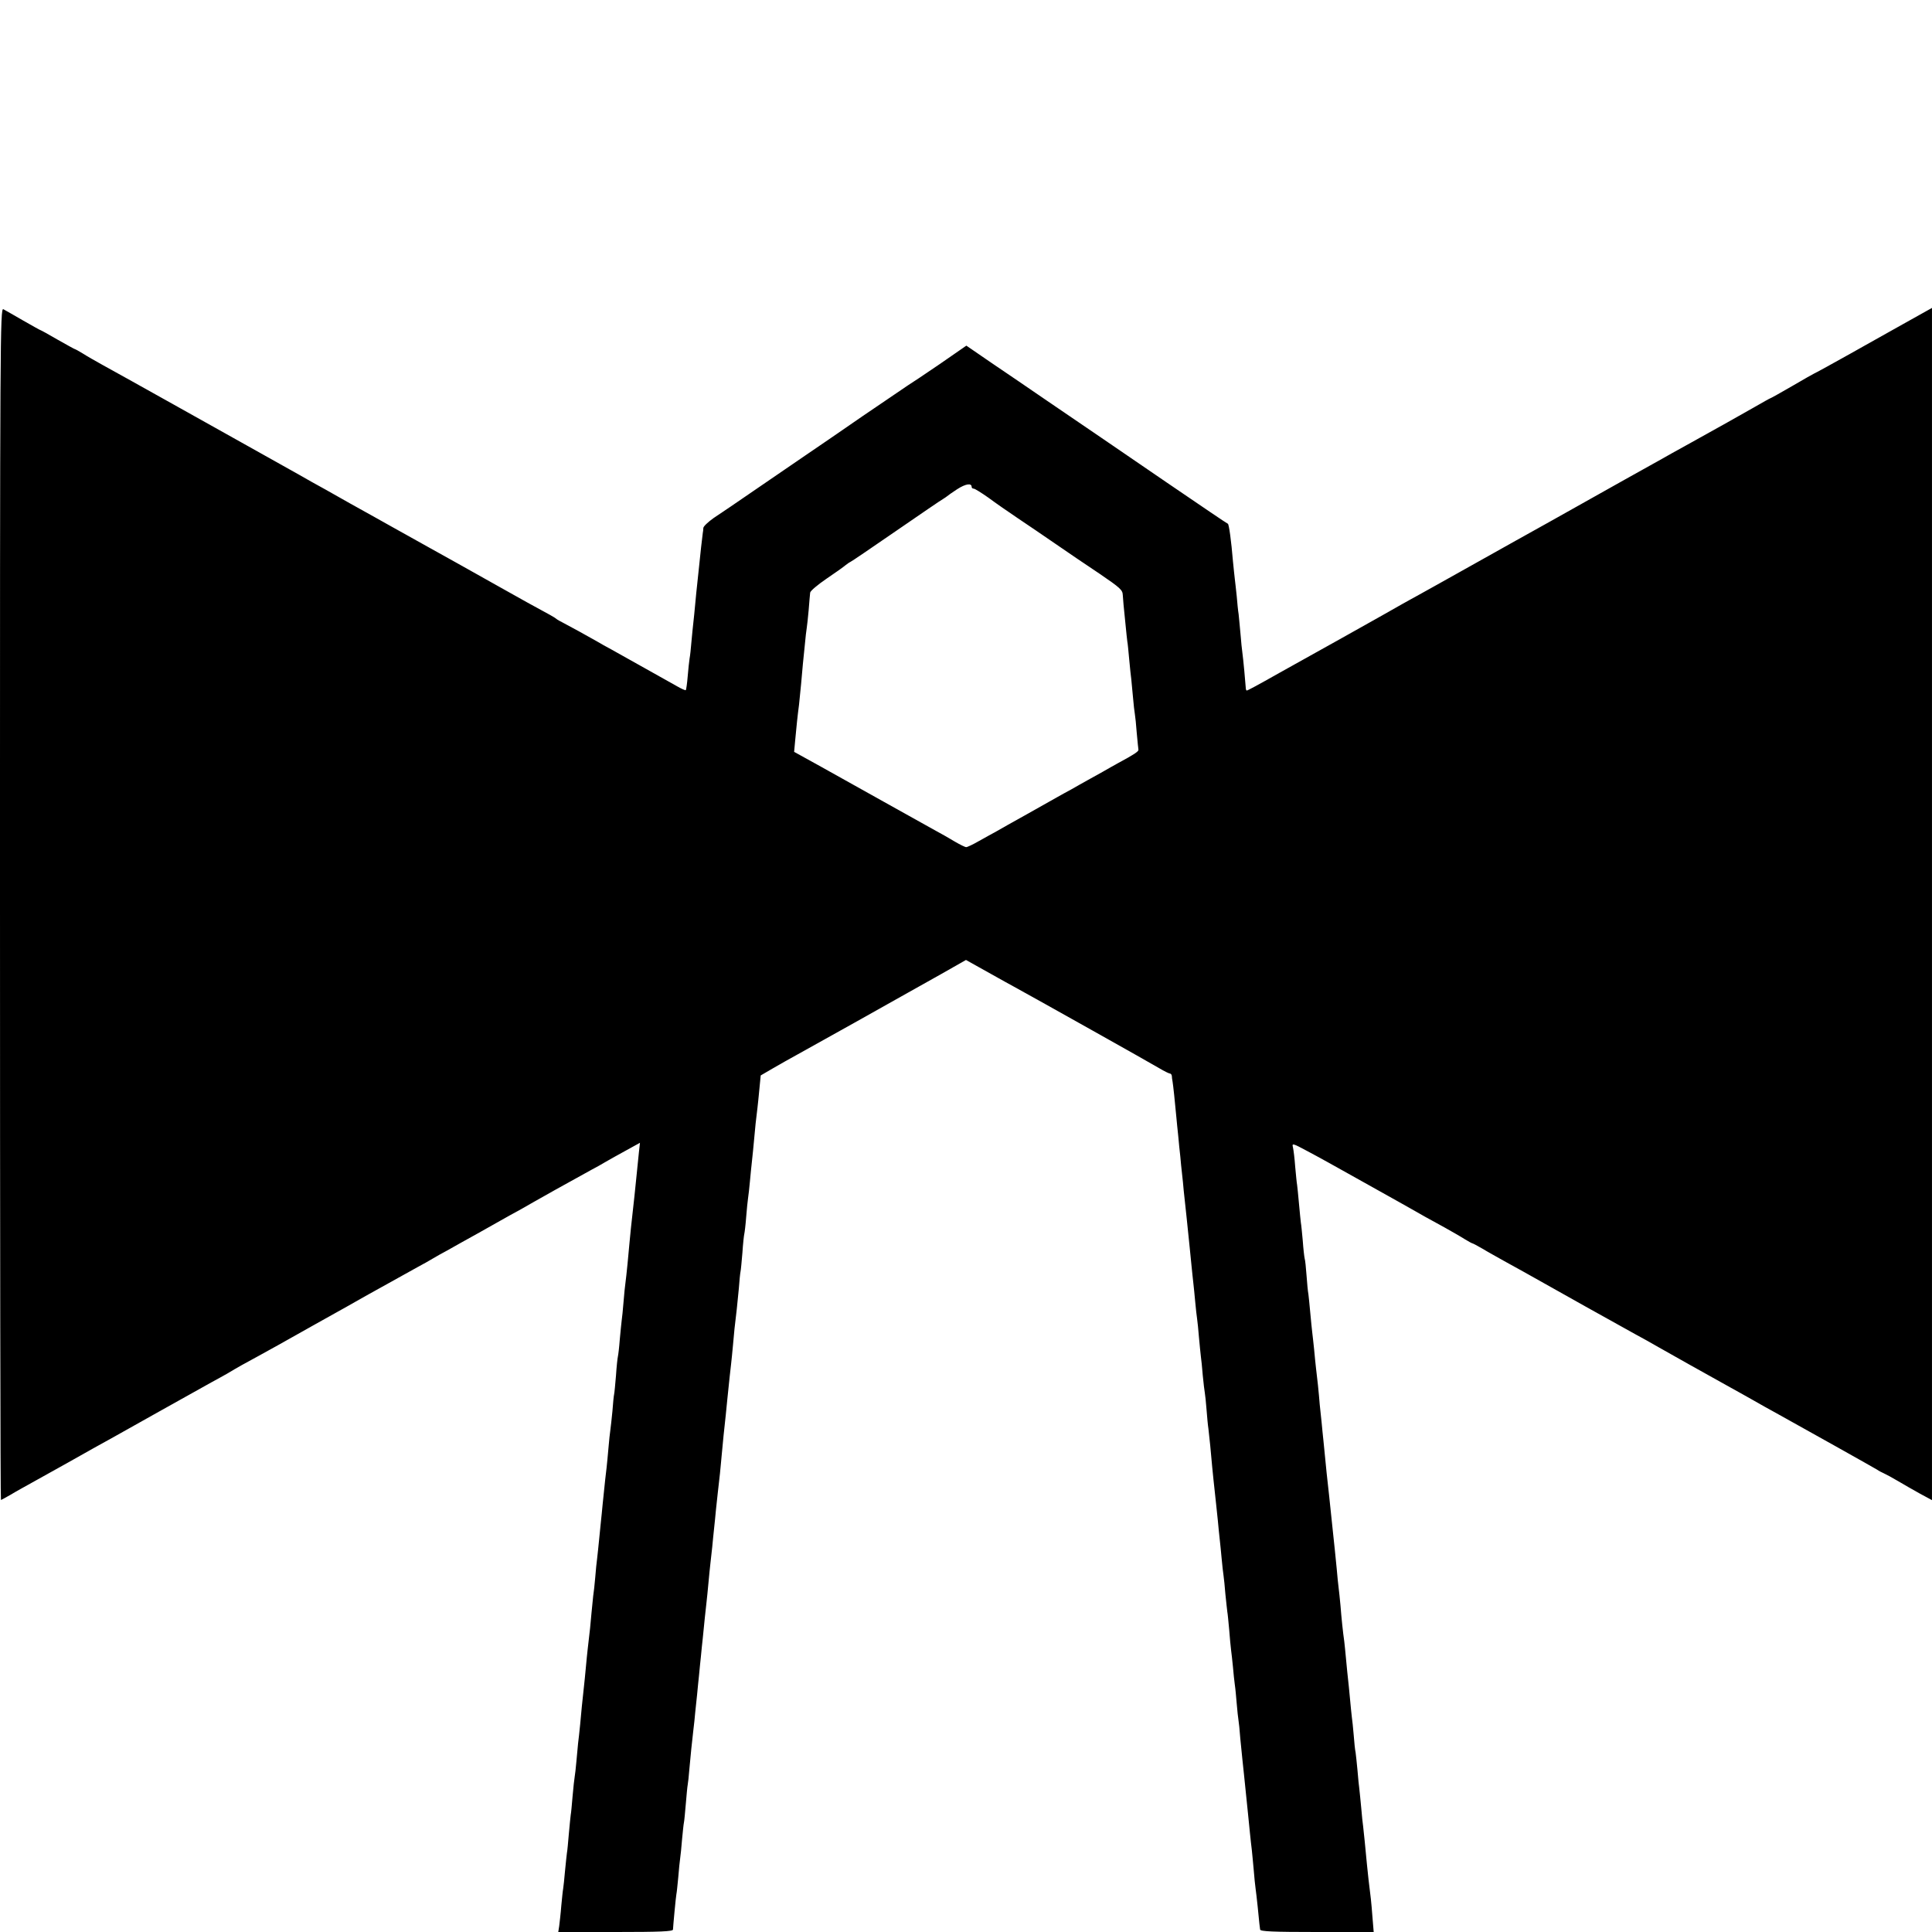
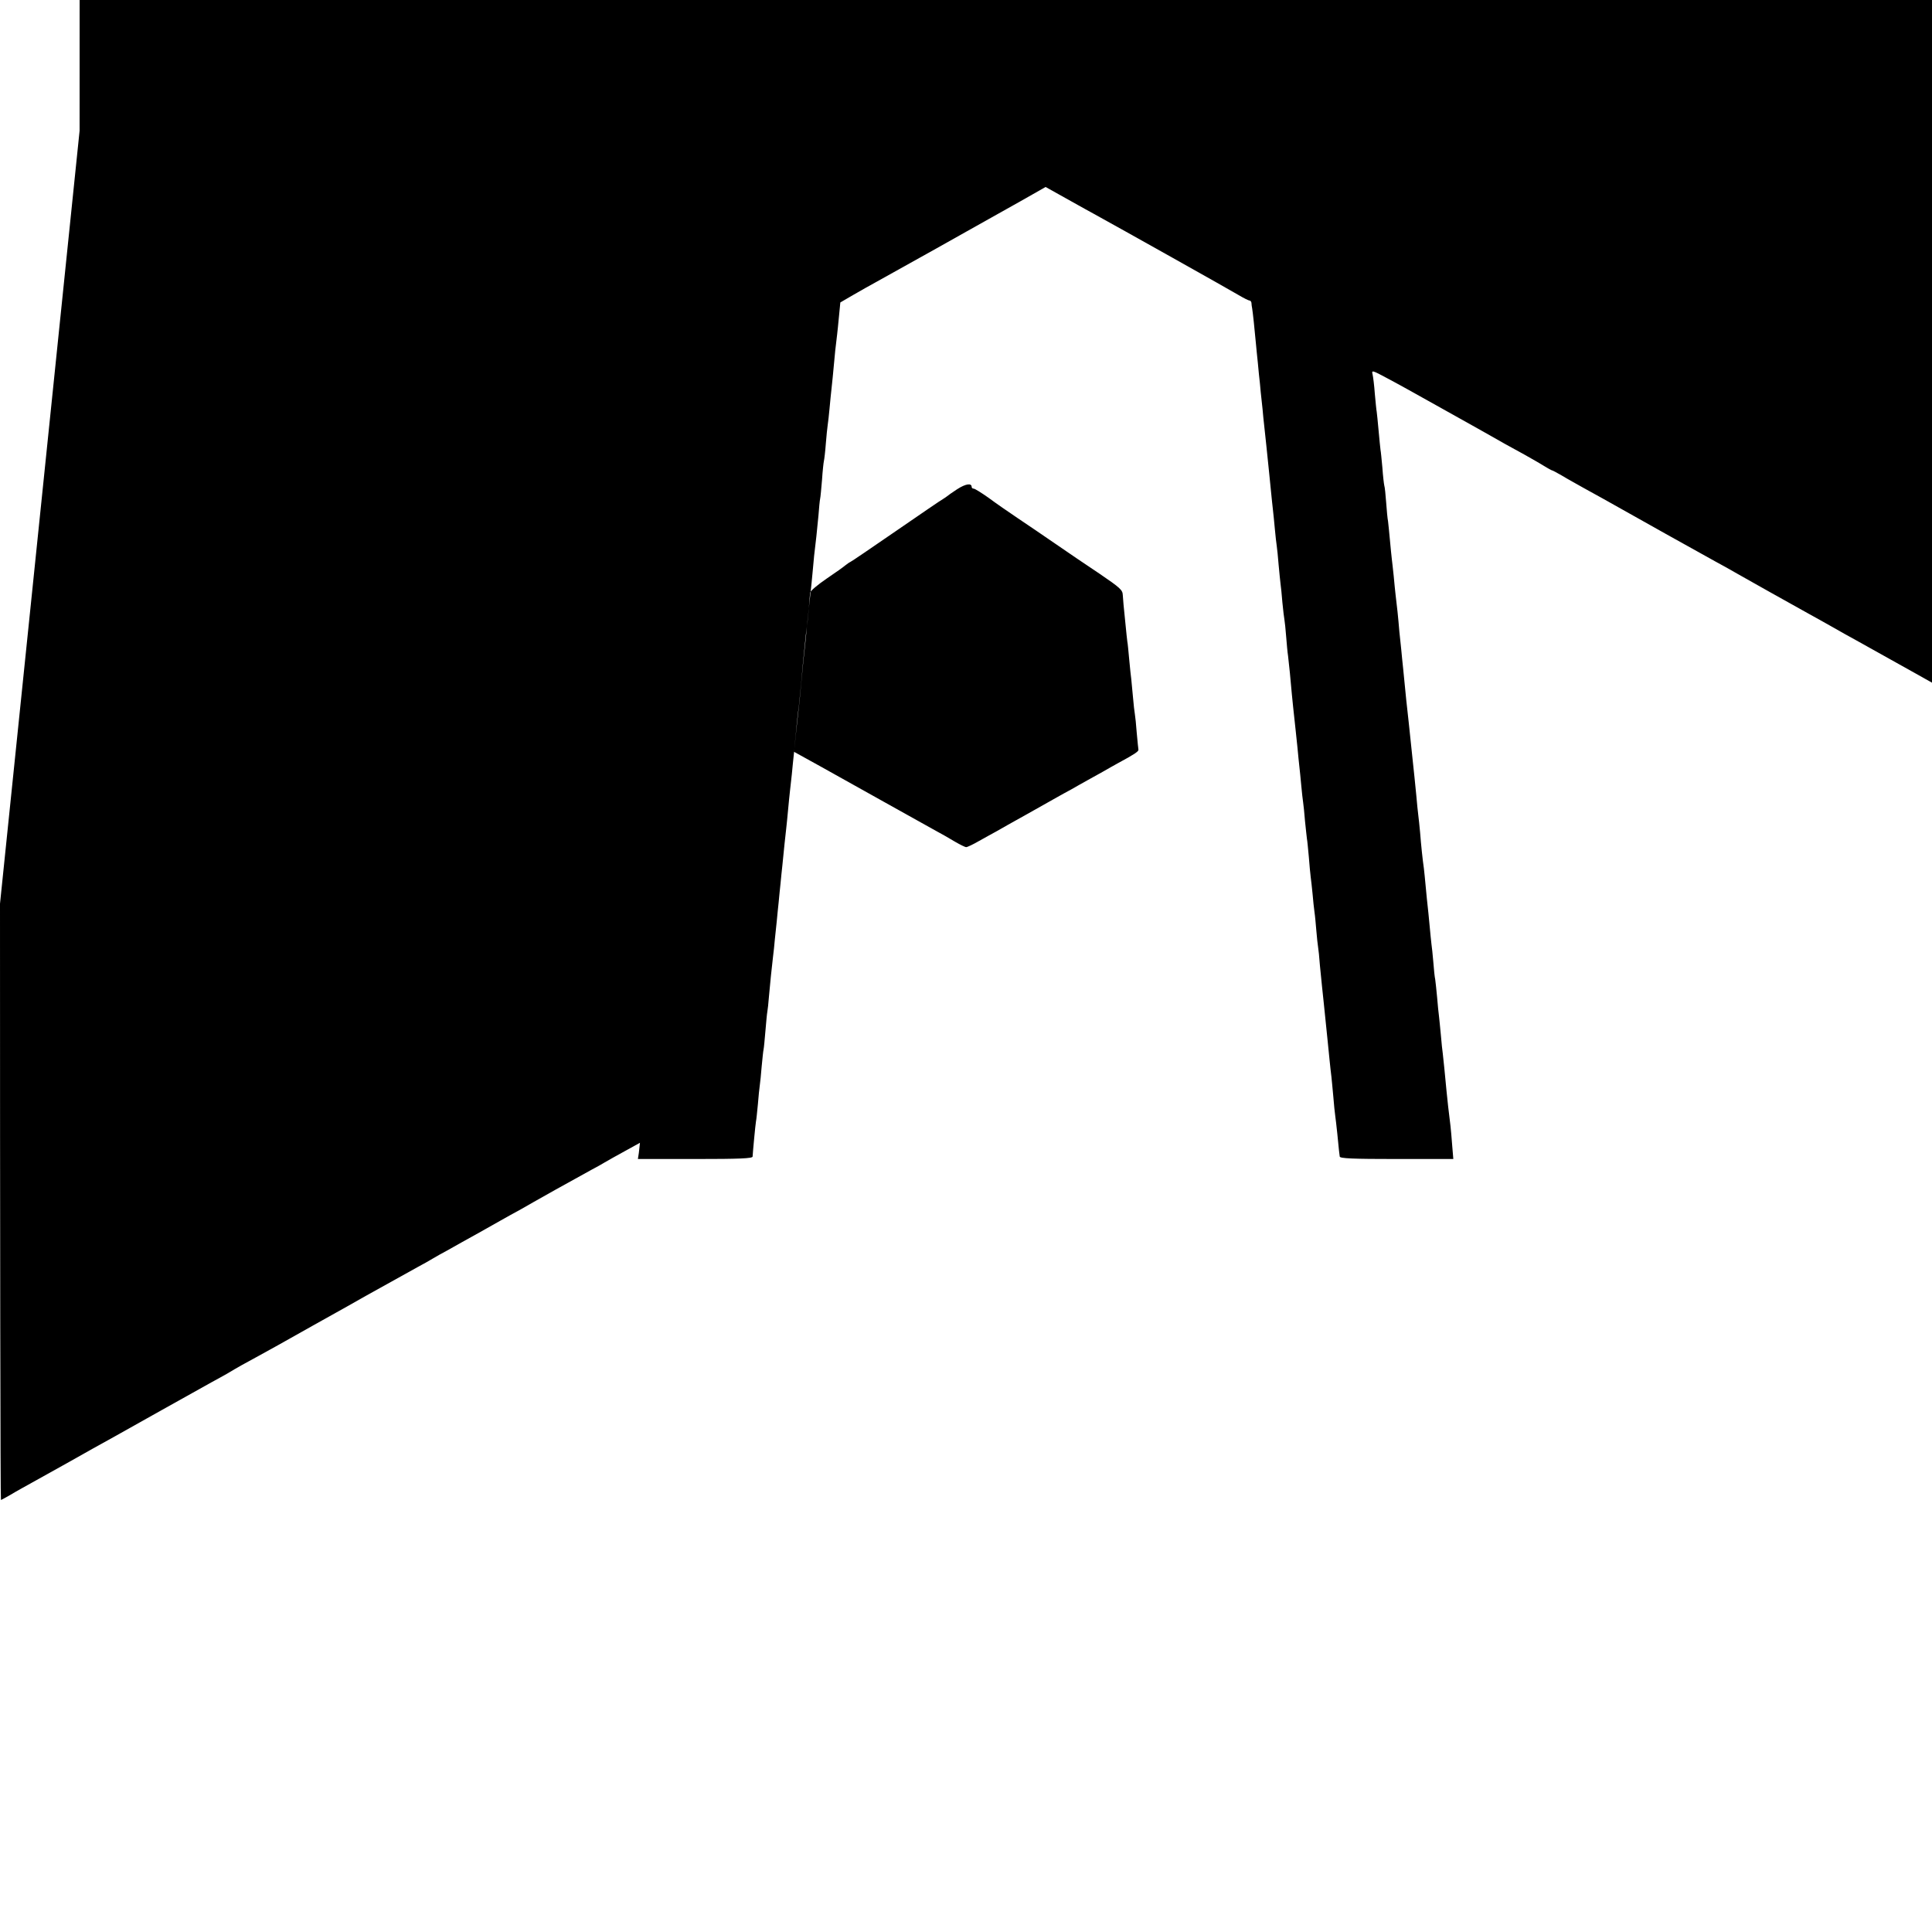
<svg xmlns="http://www.w3.org/2000/svg" version="1.0" width="1024pt" height="1024pt" viewBox="0 0 1024 1024" preserveAspectRatio="xMidYMid meet">
  <g transform="translate(0,1024) scale(0.1,-0.1)" fill="#000000" stroke="none">
-     <path d="M0 5450 c0 -1738 2 -3160 5 -3160 2 0 26 13 52 28 26 16 77 44 113 64 36 20 119 66 185 103 120 68 160 90 245 137 25 14 139 78 255 143 116 65 235 131 265 148 30 16 69 38 85 47 46 28 105 61 165 93 30 16 161 89 290 162 129 72 258 144 285 160 113 63 223 124 270 150 28 15 64 35 80 45 17 10 50 29 75 42 25 14 61 34 80 45 19 11 60 33 90 50 30 17 80 45 110 62 30 17 80 45 110 61 30 17 62 35 70 40 13 8 183 103 307 171 21 11 52 28 68 38 17 10 65 37 109 61 l78 43 -6 -54 c-3 -30 -8 -79 -11 -109 -10 -101 -16 -155 -20 -190 -2 -19 -7 -64 -11 -100 -7 -69 -7 -74 -18 -190 -4 -41 -9 -86 -11 -100 -2 -14 -7 -59 -10 -100 -3 -41 -8 -86 -10 -100 -2 -14 -6 -59 -10 -100 -3 -41 -8 -82 -10 -90 -2 -8 -7 -53 -10 -100 -4 -47 -8 -92 -10 -100 -2 -8 -6 -49 -9 -90 -4 -41 -9 -86 -11 -100 -2 -14 -7 -56 -10 -95 -3 -38 -8 -86 -10 -105 -4 -33 -8 -65 -21 -195 -2 -27 -7 -68 -9 -90 -2 -22 -7 -67 -10 -100 -3 -33 -8 -76 -10 -95 -3 -19 -7 -64 -10 -100 -3 -36 -8 -81 -11 -100 -2 -20 -6 -60 -9 -90 -4 -51 -9 -98 -20 -190 -2 -19 -7 -64 -10 -100 -3 -36 -8 -81 -10 -100 -8 -75 -15 -138 -20 -200 -4 -36 -8 -81 -11 -100 -2 -19 -6 -63 -9 -97 -3 -34 -7 -70 -9 -80 -2 -10 -7 -56 -11 -102 -4 -47 -8 -92 -10 -100 -1 -9 -6 -54 -10 -101 -4 -47 -8 -92 -10 -100 -1 -8 -6 -51 -10 -94 -4 -43 -8 -86 -10 -96 -2 -9 -6 -50 -10 -91 -3 -41 -9 -89 -11 -107 l-5 -32 304 0 c236 0 304 3 304 13 1 22 15 172 18 187 2 8 6 49 10 90 3 41 8 86 10 100 2 14 7 59 10 100 4 41 8 82 10 90 2 8 6 53 10 99 4 47 8 92 10 101 2 9 6 47 9 85 7 77 13 137 21 205 3 25 8 68 10 95 3 28 7 70 10 95 2 25 7 70 10 100 3 30 7 75 10 100 2 25 7 69 10 98 8 79 15 153 20 192 2 19 7 64 10 100 3 36 8 81 10 100 2 19 7 60 10 90 3 30 7 75 10 100 3 25 7 70 10 100 6 55 11 104 21 190 2 25 7 68 9 95 3 28 7 75 10 105 10 89 15 142 20 193 10 99 16 153 20 187 2 19 7 64 10 100 5 61 10 109 20 190 2 19 7 69 11 110 3 41 7 82 9 90 2 8 6 53 10 100 3 47 8 92 10 100 2 8 7 49 10 90 3 41 8 86 10 100 2 14 7 54 10 90 3 36 8 81 10 100 4 33 7 68 20 205 4 33 8 71 10 85 2 14 6 58 10 98 l7 72 67 39 c36 21 93 53 126 71 33 18 170 95 305 170 135 76 263 148 285 160 22 12 100 56 173 97 l132 75 68 -38 c37 -21 83 -46 102 -57 19 -11 58 -32 85 -47 124 -68 725 -405 768 -431 27 -16 53 -29 58 -29 5 0 9 -6 10 -12 0 -7 2 -21 4 -31 3 -17 13 -110 20 -188 2 -20 6 -65 10 -100 3 -35 8 -84 11 -109 2 -25 6 -65 9 -90 3 -25 7 -65 9 -90 6 -51 25 -235 31 -295 2 -22 7 -67 10 -100 3 -33 8 -76 10 -95 2 -19 7 -64 10 -100 3 -36 8 -76 10 -90 2 -14 7 -59 10 -100 4 -41 8 -86 10 -100 2 -14 7 -59 10 -100 4 -41 9 -83 11 -93 2 -10 6 -50 9 -88 3 -38 7 -84 10 -102 4 -31 15 -140 20 -202 2 -26 10 -96 20 -190 2 -16 6 -59 10 -95 3 -36 8 -81 10 -100 2 -19 7 -64 10 -100 3 -36 8 -76 10 -90 2 -14 7 -59 10 -100 4 -41 9 -82 10 -92 2 -9 6 -52 10 -95 3 -43 8 -91 10 -108 2 -16 7 -57 10 -90 3 -33 7 -76 10 -95 3 -19 7 -64 10 -100 3 -36 7 -74 9 -85 2 -11 7 -56 10 -100 4 -44 9 -93 11 -110 2 -16 6 -55 9 -85 7 -66 15 -150 21 -205 2 -22 7 -67 10 -100 3 -33 8 -73 10 -90 2 -16 6 -64 10 -105 3 -41 8 -86 10 -100 2 -14 7 -56 11 -95 4 -38 8 -79 9 -90 1 -11 3 -26 4 -32 1 -10 68 -13 302 -13 l300 0 -6 72 c-3 40 -7 87 -9 103 -8 62 -18 151 -21 185 -7 76 -17 176 -20 200 -2 14 -7 57 -10 97 -4 40 -8 85 -10 100 -2 15 -7 61 -10 101 -4 40 -8 82 -10 94 -3 12 -7 53 -10 92 -3 39 -8 82 -10 96 -2 14 -6 59 -10 100 -4 41 -8 86 -10 100 -2 14 -6 59 -10 100 -4 41 -8 86 -10 100 -7 48 -15 125 -20 190 -3 35 -8 78 -10 95 -2 16 -7 62 -10 100 -4 39 -8 84 -10 100 -2 17 -6 55 -9 85 -11 107 -17 165 -21 200 -6 50 -20 182 -30 290 -3 30 -8 75 -10 100 -3 25 -7 68 -10 95 -5 64 -14 150 -20 195 -2 19 -7 64 -10 100 -4 36 -8 76 -10 90 -2 14 -6 59 -10 100 -4 41 -8 86 -10 100 -3 14 -7 59 -10 100 -3 41 -7 82 -10 90 -2 8 -7 51 -10 94 -4 43 -8 86 -10 95 -1 9 -6 54 -10 101 -4 47 -9 92 -10 100 -2 9 -6 52 -10 95 -3 44 -9 91 -12 104 -6 23 -2 22 78 -21 46 -24 163 -89 259 -143 96 -54 195 -109 220 -123 44 -25 77 -43 145 -82 19 -10 65 -36 102 -56 37 -21 85 -48 105 -61 21 -13 40 -23 42 -23 3 0 27 -13 53 -28 26 -16 79 -45 116 -66 37 -20 84 -46 105 -58 132 -75 546 -306 592 -331 30 -16 84 -46 120 -67 61 -35 256 -144 380 -213 30 -16 84 -47 120 -67 36 -21 92 -52 125 -70 148 -82 521 -291 535 -300 8 -6 24 -14 35 -19 11 -5 45 -23 75 -41 30 -18 83 -48 117 -67 l63 -34 0 3160 0 3159 -152 -85 c-84 -47 -173 -97 -198 -111 -25 -14 -61 -34 -80 -45 -89 -50 -193 -107 -195 -107 -1 0 -53 -29 -114 -65 -62 -36 -114 -65 -116 -65 -2 0 -45 -24 -97 -54 -106 -60 -141 -80 -323 -181 -71 -39 -146 -81 -165 -92 -19 -11 -62 -35 -95 -53 -33 -18 -76 -42 -95 -53 -383 -215 -495 -278 -575 -322 -22 -12 -134 -75 -250 -140 -115 -65 -235 -131 -265 -148 -30 -16 -68 -38 -85 -47 -16 -10 -163 -92 -325 -183 -162 -90 -311 -173 -330 -184 -115 -65 -167 -93 -172 -93 -2 0 -5 6 -5 13 -1 21 -14 161 -18 187 -2 14 -7 59 -10 100 -4 41 -8 89 -10 105 -3 17 -7 59 -10 95 -4 36 -8 76 -10 90 -2 14 -6 57 -10 95 -9 109 -21 196 -27 199 -9 4 -138 92 -323 218 -115 79 -271 185 -345 236 -74 50 -206 140 -292 199 -87 60 -218 149 -292 199 l-134 92 -143 -99 c-79 -54 -154 -104 -166 -111 -11 -7 -119 -81 -240 -163 -120 -83 -257 -177 -306 -210 -48 -33 -165 -113 -260 -178 -94 -65 -196 -134 -225 -153 -28 -20 -53 -43 -54 -52 0 -10 -2 -21 -3 -27 -2 -13 -15 -127 -21 -190 -3 -27 -7 -66 -9 -85 -2 -19 -7 -64 -10 -100 -3 -36 -8 -81 -10 -100 -2 -19 -7 -64 -10 -100 -3 -36 -7 -76 -10 -90 -2 -14 -7 -56 -10 -95 -3 -38 -8 -71 -10 -73 -2 -2 -23 7 -47 21 -23 13 -101 57 -173 97 -71 40 -150 84 -175 98 -25 13 -58 32 -75 42 -47 27 -147 82 -180 99 -16 8 -32 17 -35 20 -3 3 -18 13 -35 22 -76 41 -159 87 -260 144 -60 34 -130 73 -155 87 -25 14 -121 68 -215 120 -93 52 -190 106 -215 120 -25 14 -121 68 -215 120 -93 53 -186 105 -205 115 -19 11 -93 53 -165 93 -71 40 -150 84 -175 98 -25 14 -191 107 -370 207 -179 100 -356 199 -395 220 -38 21 -87 49 -107 62 -21 13 -40 23 -42 23 -2 0 -43 23 -91 50 -48 28 -88 50 -90 50 -2 0 -43 23 -92 51 -48 28 -96 55 -105 60 -17 9 -18 -140 -18 -3151z m5150 2209 c0 -5 5 -9 11 -9 6 0 41 -22 78 -48 36 -27 107 -76 156 -109 50 -33 140 -95 200 -136 61 -42 165 -113 233 -158 110 -75 122 -86 123 -113 1 -17 3 -40 4 -51 1 -11 6 -56 10 -100 4 -44 9 -87 10 -95 2 -8 6 -51 10 -95 4 -44 9 -91 11 -105 1 -14 5 -56 9 -95 3 -38 8 -79 10 -90 2 -11 7 -56 10 -100 4 -44 8 -84 9 -89 1 -9 -25 -26 -105 -69 -25 -14 -63 -35 -85 -48 -21 -12 -58 -32 -81 -45 -24 -13 -62 -35 -85 -48 -24 -13 -59 -32 -78 -43 -19 -11 -91 -51 -158 -89 -68 -38 -140 -78 -160 -90 -21 -11 -63 -35 -94 -52 -31 -18 -61 -32 -67 -32 -6 0 -32 13 -58 28 -26 16 -79 46 -118 67 -38 21 -155 86 -260 145 -104 58 -254 142 -333 186 l-143 79 6 65 c6 64 12 126 20 185 2 17 7 66 11 110 9 108 10 109 19 200 4 44 9 88 11 98 2 10 6 52 10 93 3 42 7 83 8 93 1 9 40 42 87 74 46 31 91 63 100 71 9 7 20 15 25 17 6 2 114 76 242 164 128 88 240 165 250 170 9 6 19 12 22 15 3 3 27 20 53 37 45 29 77 34 77 12z" />
+     <path d="M0 5450 c0 -1738 2 -3160 5 -3160 2 0 26 13 52 28 26 16 77 44 113 64 36 20 119 66 185 103 120 68 160 90 245 137 25 14 139 78 255 143 116 65 235 131 265 148 30 16 69 38 85 47 46 28 105 61 165 93 30 16 161 89 290 162 129 72 258 144 285 160 113 63 223 124 270 150 28 15 64 35 80 45 17 10 50 29 75 42 25 14 61 34 80 45 19 11 60 33 90 50 30 17 80 45 110 62 30 17 80 45 110 61 30 17 62 35 70 40 13 8 183 103 307 171 21 11 52 28 68 38 17 10 65 37 109 61 l78 43 -6 -54 l-5 -32 304 0 c236 0 304 3 304 13 1 22 15 172 18 187 2 8 6 49 10 90 3 41 8 86 10 100 2 14 7 59 10 100 4 41 8 82 10 90 2 8 6 53 10 99 4 47 8 92 10 101 2 9 6 47 9 85 7 77 13 137 21 205 3 25 8 68 10 95 3 28 7 70 10 95 2 25 7 70 10 100 3 30 7 75 10 100 2 25 7 69 10 98 8 79 15 153 20 192 2 19 7 64 10 100 3 36 8 81 10 100 2 19 7 60 10 90 3 30 7 75 10 100 3 25 7 70 10 100 6 55 11 104 21 190 2 25 7 68 9 95 3 28 7 75 10 105 10 89 15 142 20 193 10 99 16 153 20 187 2 19 7 64 10 100 5 61 10 109 20 190 2 19 7 69 11 110 3 41 7 82 9 90 2 8 6 53 10 100 3 47 8 92 10 100 2 8 7 49 10 90 3 41 8 86 10 100 2 14 7 54 10 90 3 36 8 81 10 100 4 33 7 68 20 205 4 33 8 71 10 85 2 14 6 58 10 98 l7 72 67 39 c36 21 93 53 126 71 33 18 170 95 305 170 135 76 263 148 285 160 22 12 100 56 173 97 l132 75 68 -38 c37 -21 83 -46 102 -57 19 -11 58 -32 85 -47 124 -68 725 -405 768 -431 27 -16 53 -29 58 -29 5 0 9 -6 10 -12 0 -7 2 -21 4 -31 3 -17 13 -110 20 -188 2 -20 6 -65 10 -100 3 -35 8 -84 11 -109 2 -25 6 -65 9 -90 3 -25 7 -65 9 -90 6 -51 25 -235 31 -295 2 -22 7 -67 10 -100 3 -33 8 -76 10 -95 2 -19 7 -64 10 -100 3 -36 8 -76 10 -90 2 -14 7 -59 10 -100 4 -41 8 -86 10 -100 2 -14 7 -59 10 -100 4 -41 9 -83 11 -93 2 -10 6 -50 9 -88 3 -38 7 -84 10 -102 4 -31 15 -140 20 -202 2 -26 10 -96 20 -190 2 -16 6 -59 10 -95 3 -36 8 -81 10 -100 2 -19 7 -64 10 -100 3 -36 8 -76 10 -90 2 -14 7 -59 10 -100 4 -41 9 -82 10 -92 2 -9 6 -52 10 -95 3 -43 8 -91 10 -108 2 -16 7 -57 10 -90 3 -33 7 -76 10 -95 3 -19 7 -64 10 -100 3 -36 7 -74 9 -85 2 -11 7 -56 10 -100 4 -44 9 -93 11 -110 2 -16 6 -55 9 -85 7 -66 15 -150 21 -205 2 -22 7 -67 10 -100 3 -33 8 -73 10 -90 2 -16 6 -64 10 -105 3 -41 8 -86 10 -100 2 -14 7 -56 11 -95 4 -38 8 -79 9 -90 1 -11 3 -26 4 -32 1 -10 68 -13 302 -13 l300 0 -6 72 c-3 40 -7 87 -9 103 -8 62 -18 151 -21 185 -7 76 -17 176 -20 200 -2 14 -7 57 -10 97 -4 40 -8 85 -10 100 -2 15 -7 61 -10 101 -4 40 -8 82 -10 94 -3 12 -7 53 -10 92 -3 39 -8 82 -10 96 -2 14 -6 59 -10 100 -4 41 -8 86 -10 100 -2 14 -6 59 -10 100 -4 41 -8 86 -10 100 -7 48 -15 125 -20 190 -3 35 -8 78 -10 95 -2 16 -7 62 -10 100 -4 39 -8 84 -10 100 -2 17 -6 55 -9 85 -11 107 -17 165 -21 200 -6 50 -20 182 -30 290 -3 30 -8 75 -10 100 -3 25 -7 68 -10 95 -5 64 -14 150 -20 195 -2 19 -7 64 -10 100 -4 36 -8 76 -10 90 -2 14 -6 59 -10 100 -4 41 -8 86 -10 100 -3 14 -7 59 -10 100 -3 41 -7 82 -10 90 -2 8 -7 51 -10 94 -4 43 -8 86 -10 95 -1 9 -6 54 -10 101 -4 47 -9 92 -10 100 -2 9 -6 52 -10 95 -3 44 -9 91 -12 104 -6 23 -2 22 78 -21 46 -24 163 -89 259 -143 96 -54 195 -109 220 -123 44 -25 77 -43 145 -82 19 -10 65 -36 102 -56 37 -21 85 -48 105 -61 21 -13 40 -23 42 -23 3 0 27 -13 53 -28 26 -16 79 -45 116 -66 37 -20 84 -46 105 -58 132 -75 546 -306 592 -331 30 -16 84 -46 120 -67 61 -35 256 -144 380 -213 30 -16 84 -47 120 -67 36 -21 92 -52 125 -70 148 -82 521 -291 535 -300 8 -6 24 -14 35 -19 11 -5 45 -23 75 -41 30 -18 83 -48 117 -67 l63 -34 0 3160 0 3159 -152 -85 c-84 -47 -173 -97 -198 -111 -25 -14 -61 -34 -80 -45 -89 -50 -193 -107 -195 -107 -1 0 -53 -29 -114 -65 -62 -36 -114 -65 -116 -65 -2 0 -45 -24 -97 -54 -106 -60 -141 -80 -323 -181 -71 -39 -146 -81 -165 -92 -19 -11 -62 -35 -95 -53 -33 -18 -76 -42 -95 -53 -383 -215 -495 -278 -575 -322 -22 -12 -134 -75 -250 -140 -115 -65 -235 -131 -265 -148 -30 -16 -68 -38 -85 -47 -16 -10 -163 -92 -325 -183 -162 -90 -311 -173 -330 -184 -115 -65 -167 -93 -172 -93 -2 0 -5 6 -5 13 -1 21 -14 161 -18 187 -2 14 -7 59 -10 100 -4 41 -8 89 -10 105 -3 17 -7 59 -10 95 -4 36 -8 76 -10 90 -2 14 -6 57 -10 95 -9 109 -21 196 -27 199 -9 4 -138 92 -323 218 -115 79 -271 185 -345 236 -74 50 -206 140 -292 199 -87 60 -218 149 -292 199 l-134 92 -143 -99 c-79 -54 -154 -104 -166 -111 -11 -7 -119 -81 -240 -163 -120 -83 -257 -177 -306 -210 -48 -33 -165 -113 -260 -178 -94 -65 -196 -134 -225 -153 -28 -20 -53 -43 -54 -52 0 -10 -2 -21 -3 -27 -2 -13 -15 -127 -21 -190 -3 -27 -7 -66 -9 -85 -2 -19 -7 -64 -10 -100 -3 -36 -8 -81 -10 -100 -2 -19 -7 -64 -10 -100 -3 -36 -7 -76 -10 -90 -2 -14 -7 -56 -10 -95 -3 -38 -8 -71 -10 -73 -2 -2 -23 7 -47 21 -23 13 -101 57 -173 97 -71 40 -150 84 -175 98 -25 13 -58 32 -75 42 -47 27 -147 82 -180 99 -16 8 -32 17 -35 20 -3 3 -18 13 -35 22 -76 41 -159 87 -260 144 -60 34 -130 73 -155 87 -25 14 -121 68 -215 120 -93 52 -190 106 -215 120 -25 14 -121 68 -215 120 -93 53 -186 105 -205 115 -19 11 -93 53 -165 93 -71 40 -150 84 -175 98 -25 14 -191 107 -370 207 -179 100 -356 199 -395 220 -38 21 -87 49 -107 62 -21 13 -40 23 -42 23 -2 0 -43 23 -91 50 -48 28 -88 50 -90 50 -2 0 -43 23 -92 51 -48 28 -96 55 -105 60 -17 9 -18 -140 -18 -3151z m5150 2209 c0 -5 5 -9 11 -9 6 0 41 -22 78 -48 36 -27 107 -76 156 -109 50 -33 140 -95 200 -136 61 -42 165 -113 233 -158 110 -75 122 -86 123 -113 1 -17 3 -40 4 -51 1 -11 6 -56 10 -100 4 -44 9 -87 10 -95 2 -8 6 -51 10 -95 4 -44 9 -91 11 -105 1 -14 5 -56 9 -95 3 -38 8 -79 10 -90 2 -11 7 -56 10 -100 4 -44 8 -84 9 -89 1 -9 -25 -26 -105 -69 -25 -14 -63 -35 -85 -48 -21 -12 -58 -32 -81 -45 -24 -13 -62 -35 -85 -48 -24 -13 -59 -32 -78 -43 -19 -11 -91 -51 -158 -89 -68 -38 -140 -78 -160 -90 -21 -11 -63 -35 -94 -52 -31 -18 -61 -32 -67 -32 -6 0 -32 13 -58 28 -26 16 -79 46 -118 67 -38 21 -155 86 -260 145 -104 58 -254 142 -333 186 l-143 79 6 65 c6 64 12 126 20 185 2 17 7 66 11 110 9 108 10 109 19 200 4 44 9 88 11 98 2 10 6 52 10 93 3 42 7 83 8 93 1 9 40 42 87 74 46 31 91 63 100 71 9 7 20 15 25 17 6 2 114 76 242 164 128 88 240 165 250 170 9 6 19 12 22 15 3 3 27 20 53 37 45 29 77 34 77 12z" />
  </g>
</svg>